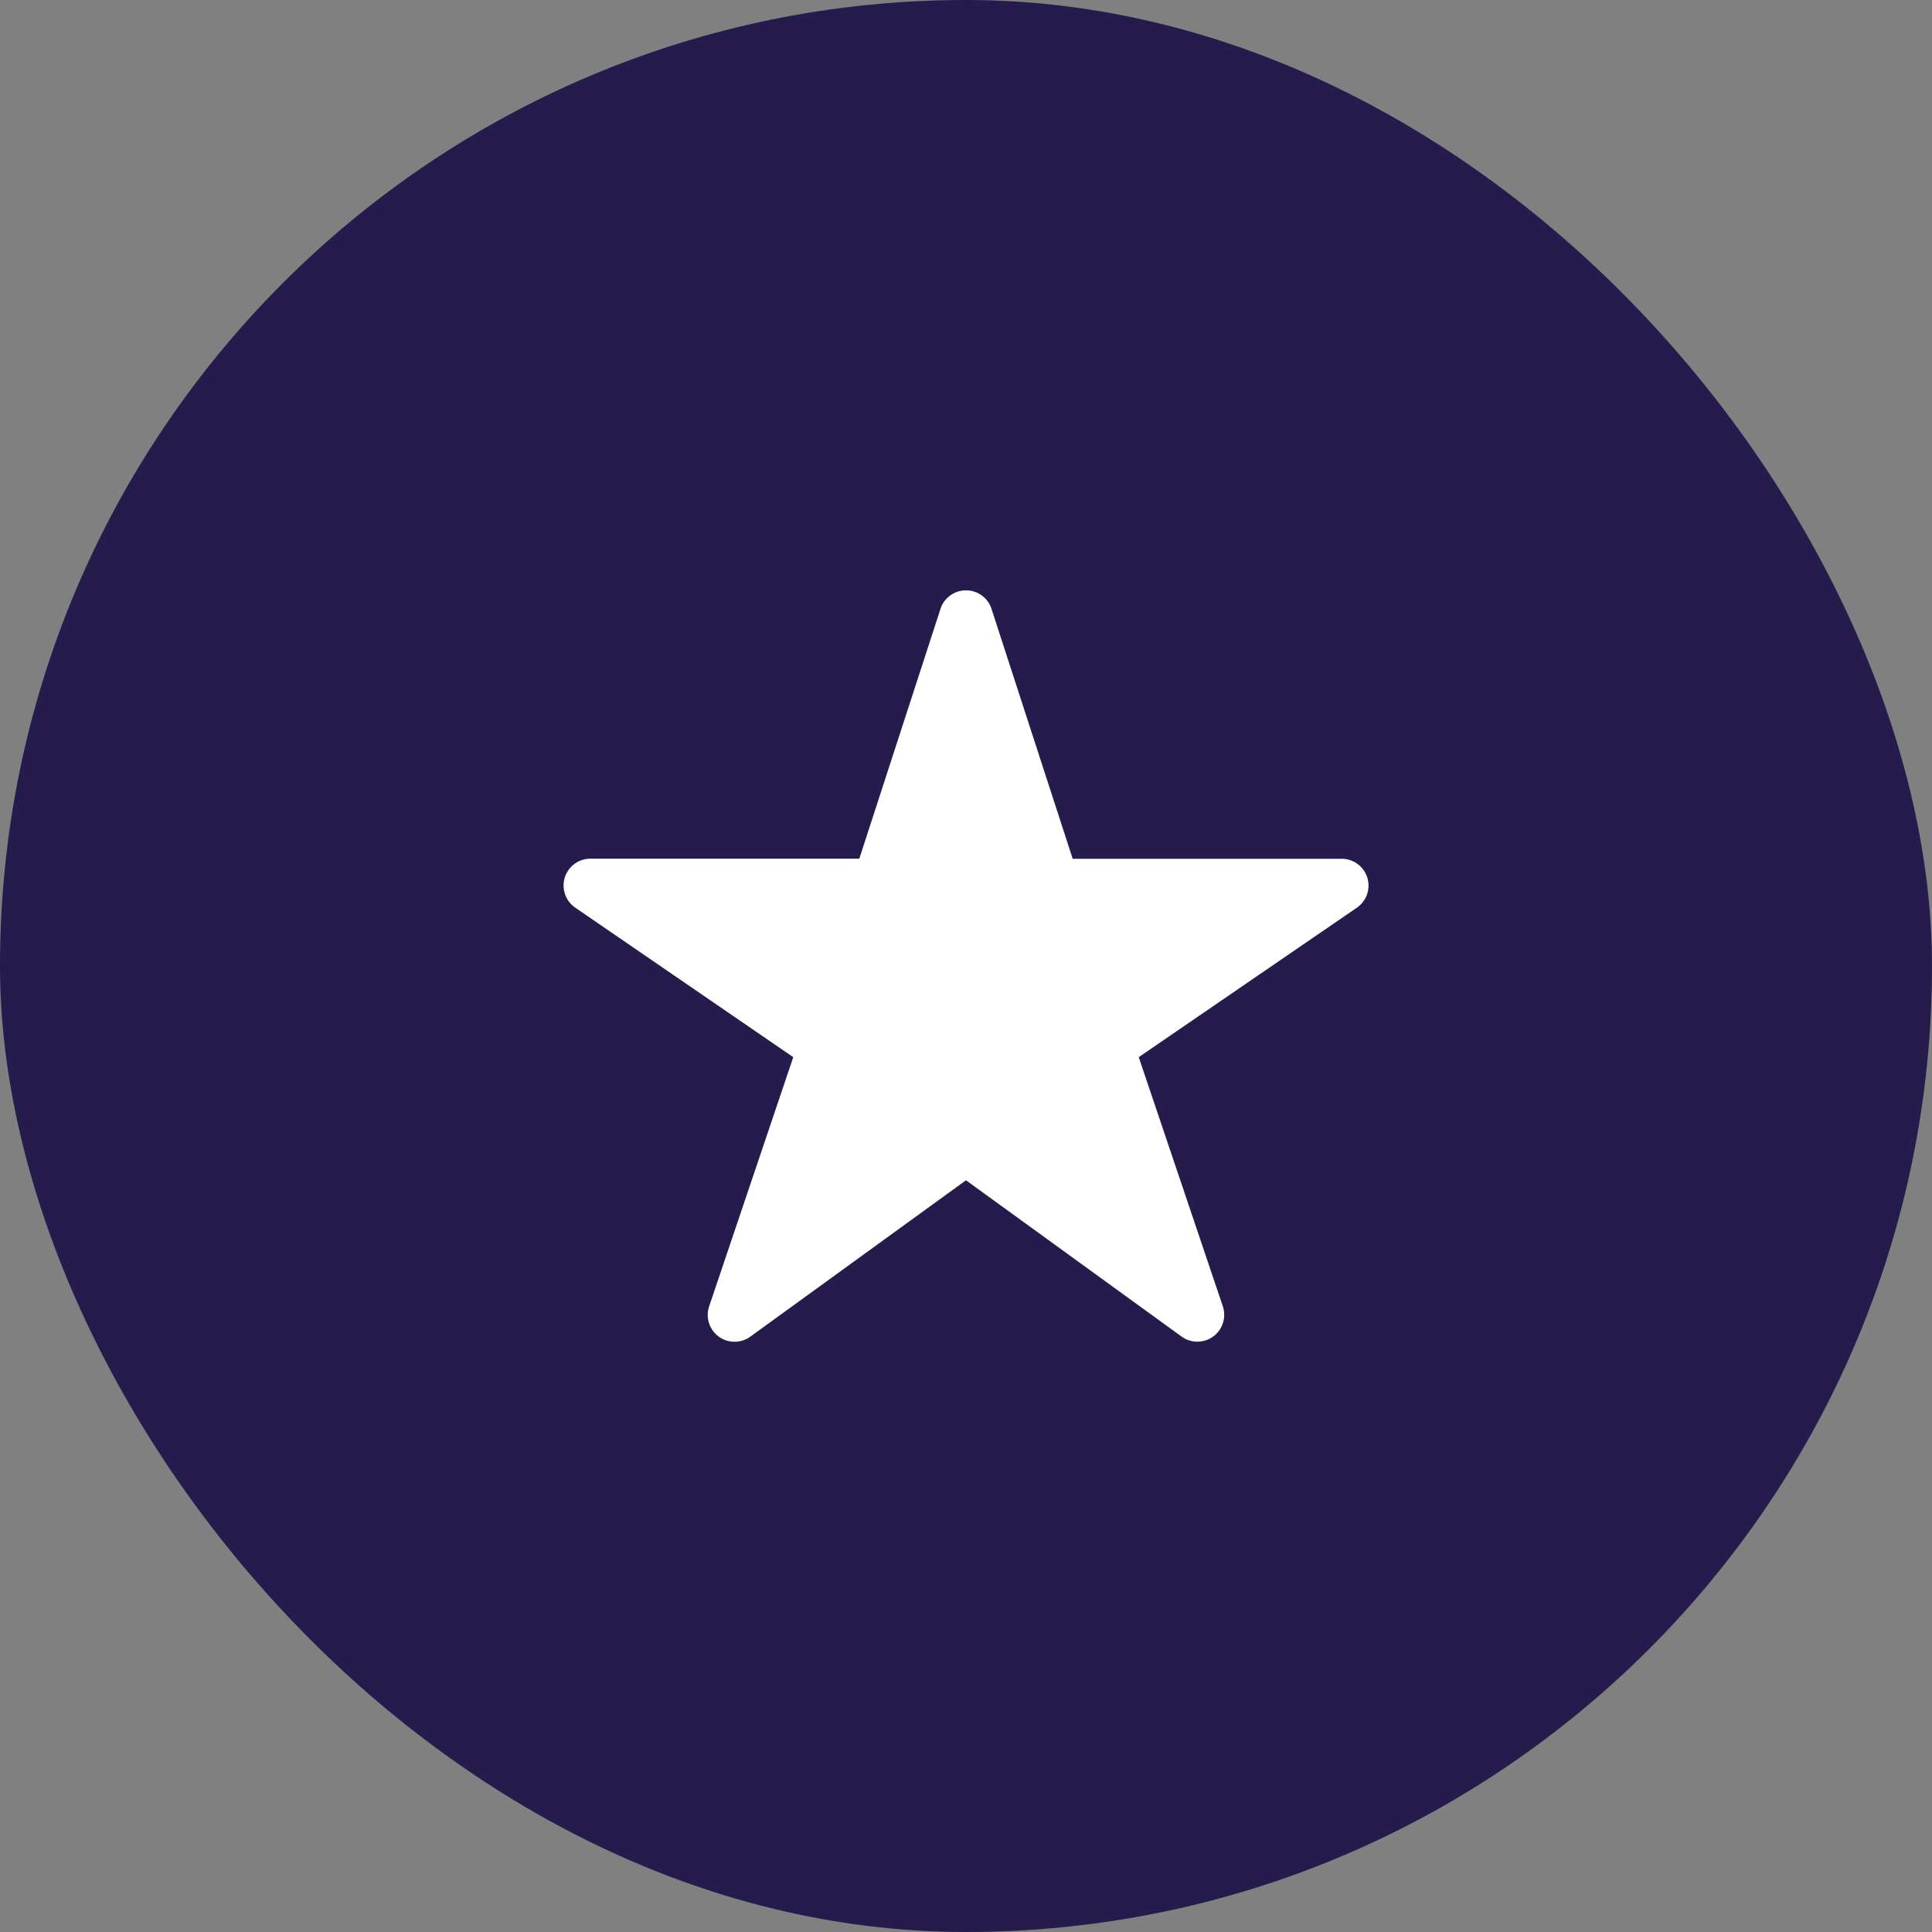
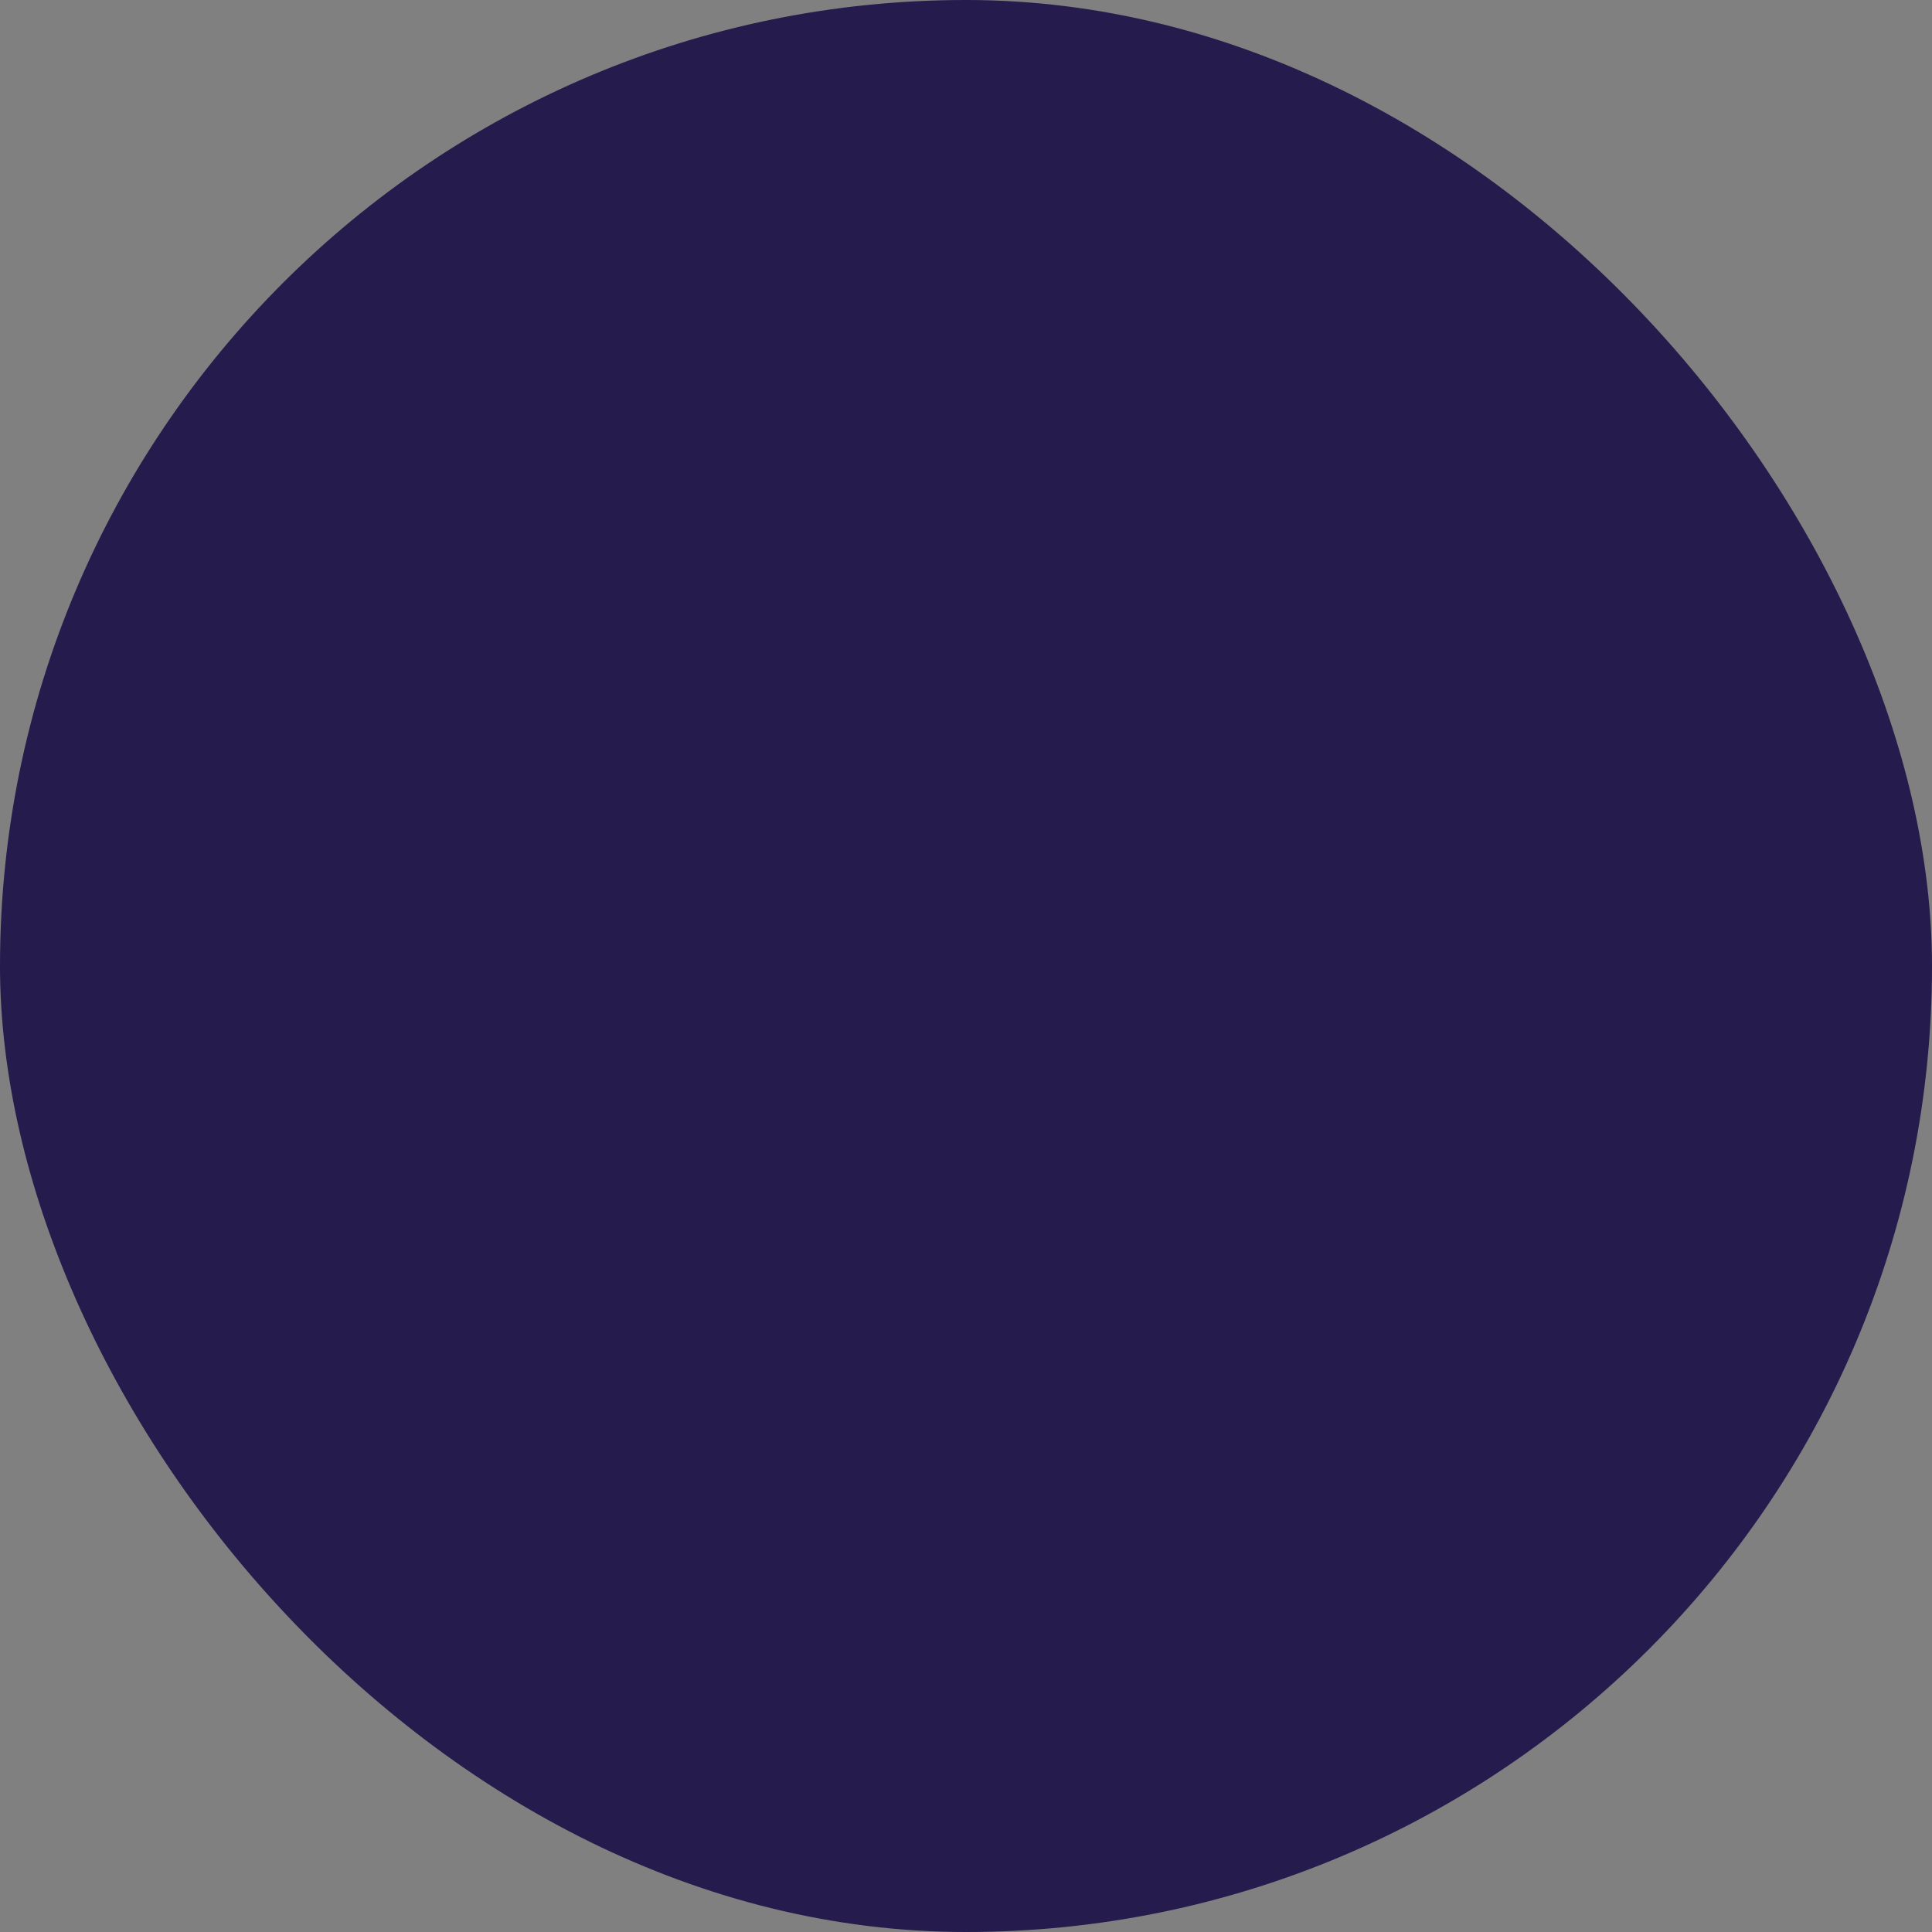
<svg xmlns="http://www.w3.org/2000/svg" width="54" height="54" viewBox="0 0 54 54" fill="none">
  <rect x="0" y="0" width="54" height="54" fill="#808080" stroke="none" />
  <rect width="54" height="54" rx="27" fill="#251B4C" />
-   <path d="M33.469 37.5C33.311 37.501 33.157 37.452 33.029 37.36L27 32.989L20.971 37.36C20.843 37.453 20.687 37.503 20.528 37.502C20.369 37.502 20.214 37.451 20.086 37.356C19.958 37.262 19.863 37.129 19.816 36.978C19.768 36.826 19.77 36.663 19.821 36.512L22.172 29.548L16.078 25.369C15.946 25.279 15.847 25.148 15.794 24.997C15.741 24.846 15.738 24.682 15.785 24.529C15.832 24.376 15.927 24.243 16.056 24.147C16.184 24.052 16.34 24.001 16.5 24H24.018L26.287 17.018C26.335 16.867 26.431 16.736 26.559 16.643C26.687 16.55 26.841 16.5 27 16.5C27.158 16.5 27.313 16.55 27.441 16.643C27.569 16.736 27.665 16.867 27.713 17.018L29.982 24.003H37.5C37.66 24.003 37.816 24.054 37.945 24.149C38.074 24.244 38.169 24.378 38.217 24.53C38.264 24.684 38.261 24.848 38.209 24.999C38.156 25.15 38.056 25.281 37.924 25.371L31.828 29.548L34.178 36.51C34.216 36.623 34.227 36.743 34.209 36.861C34.192 36.978 34.146 37.09 34.077 37.187C34.008 37.284 33.916 37.363 33.811 37.417C33.705 37.471 33.588 37.5 33.469 37.5Z" fill="white" />
</svg>